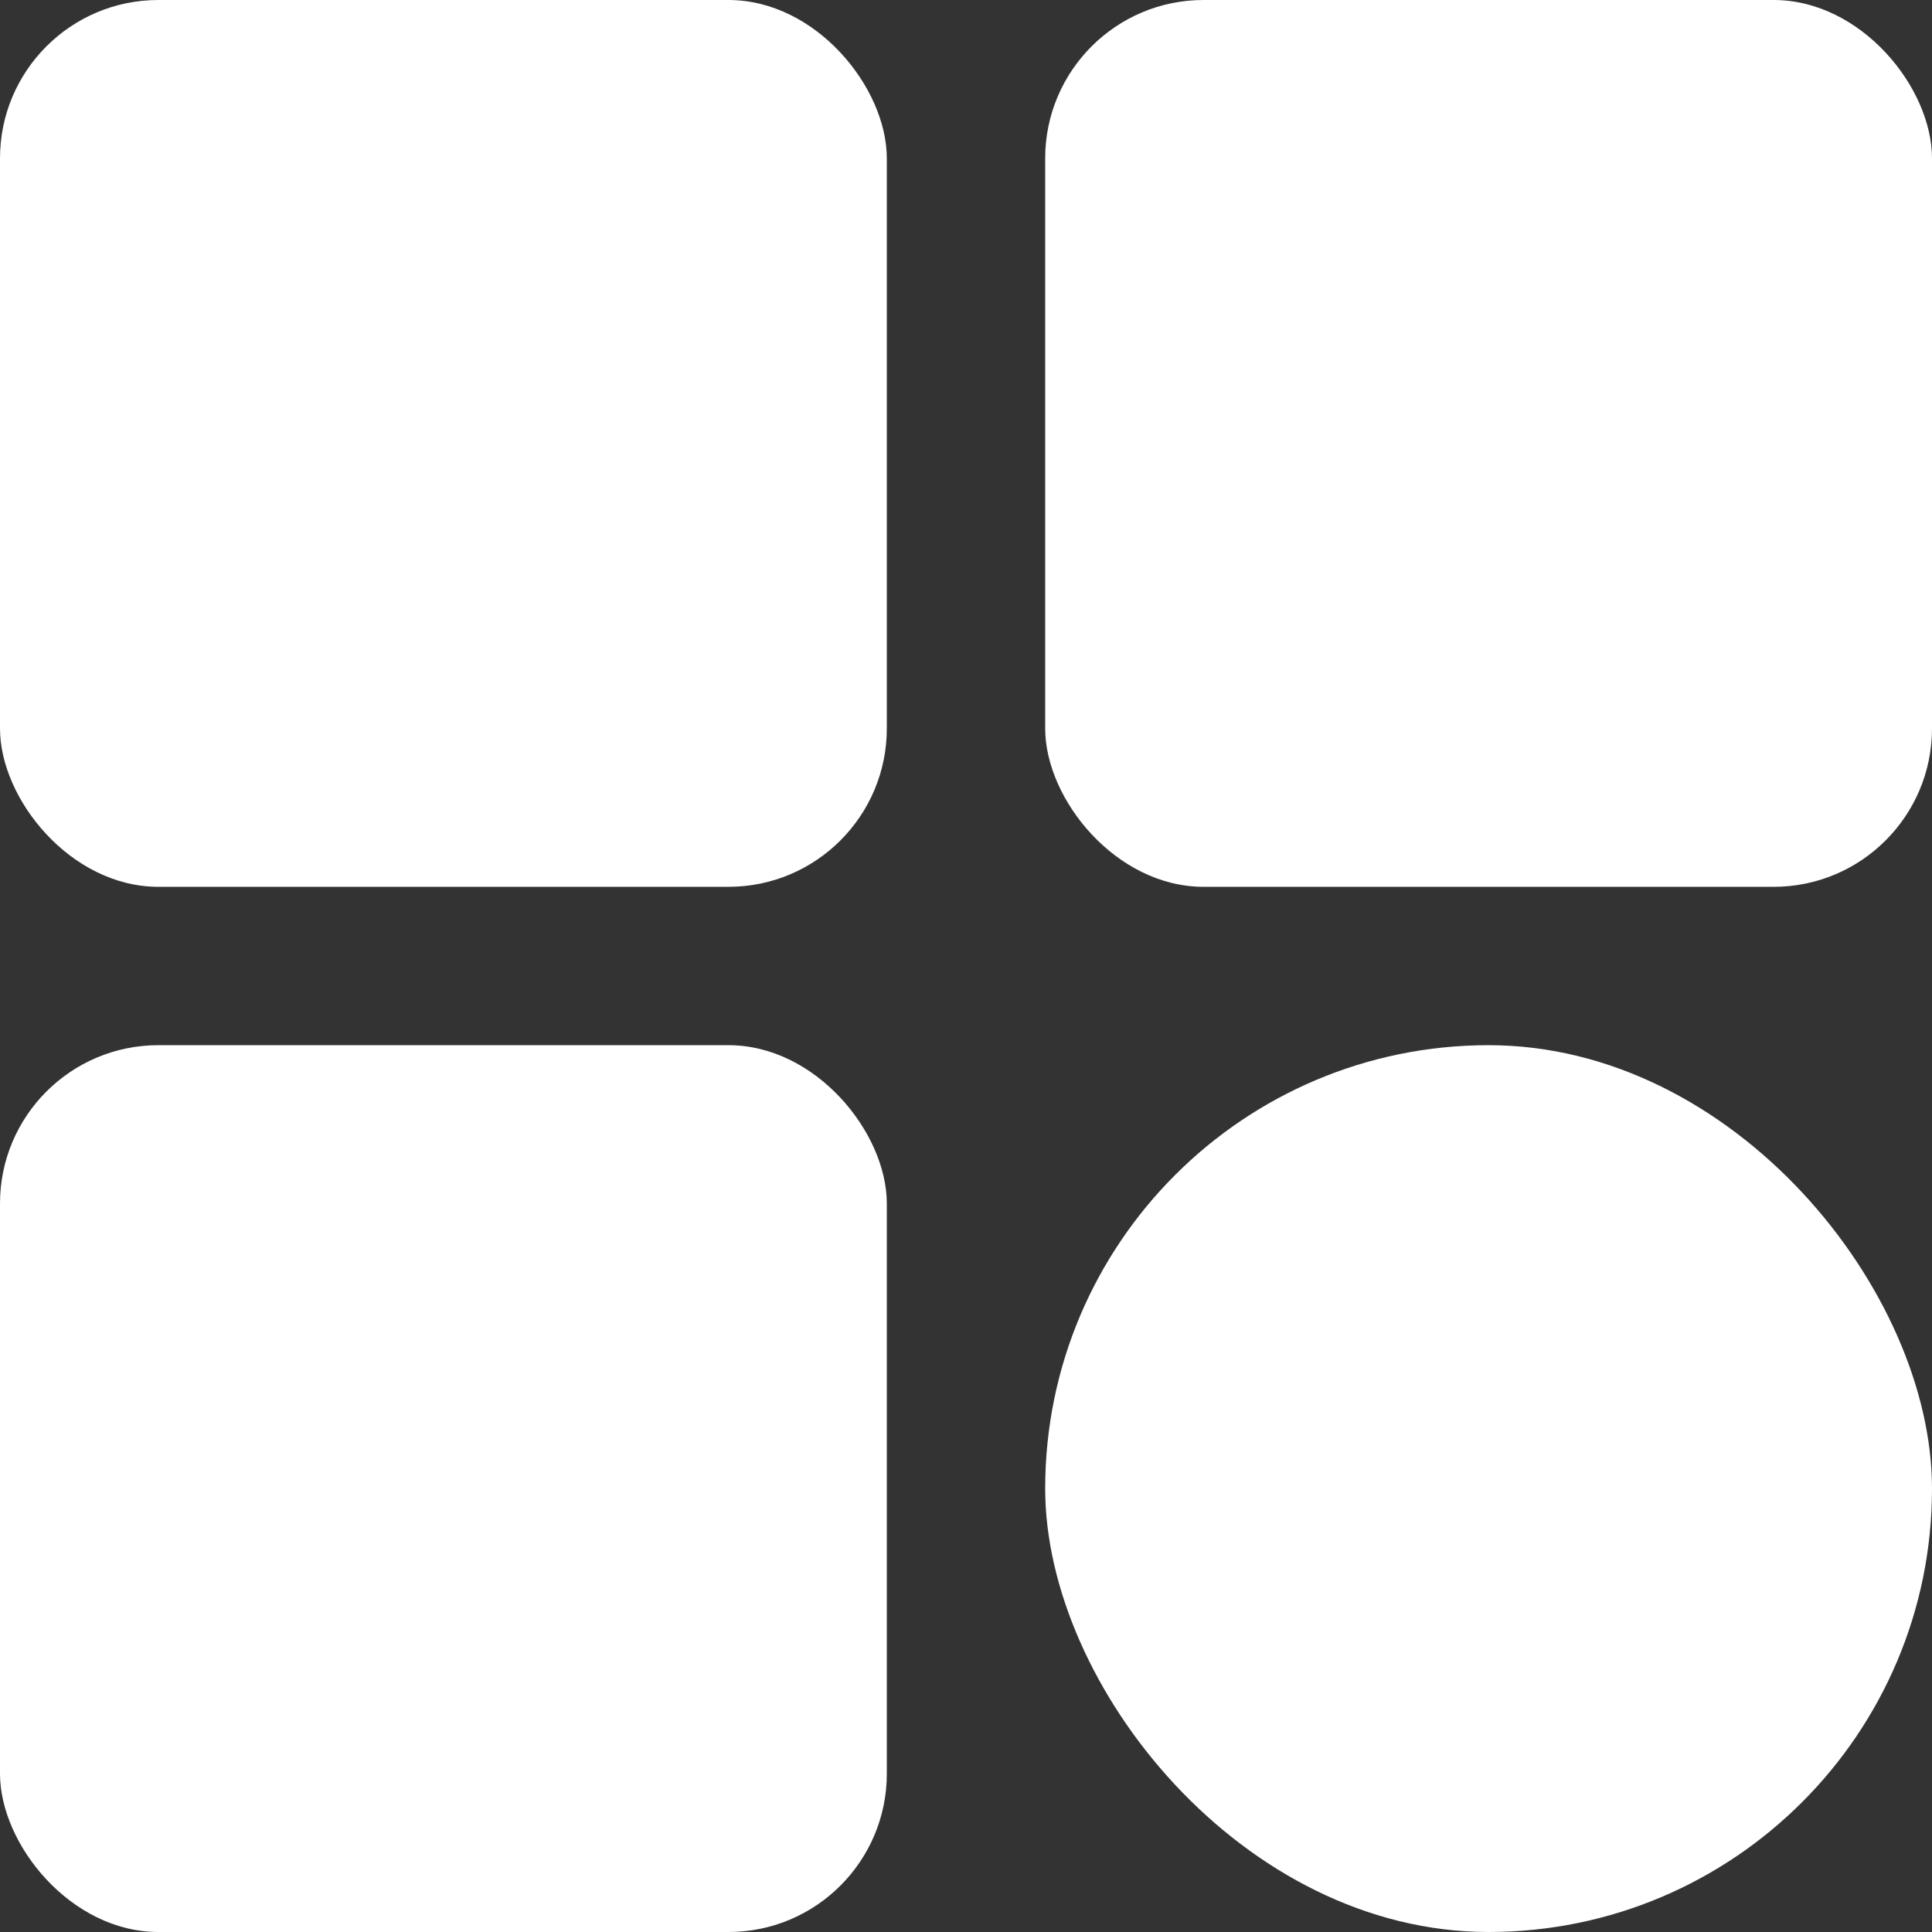
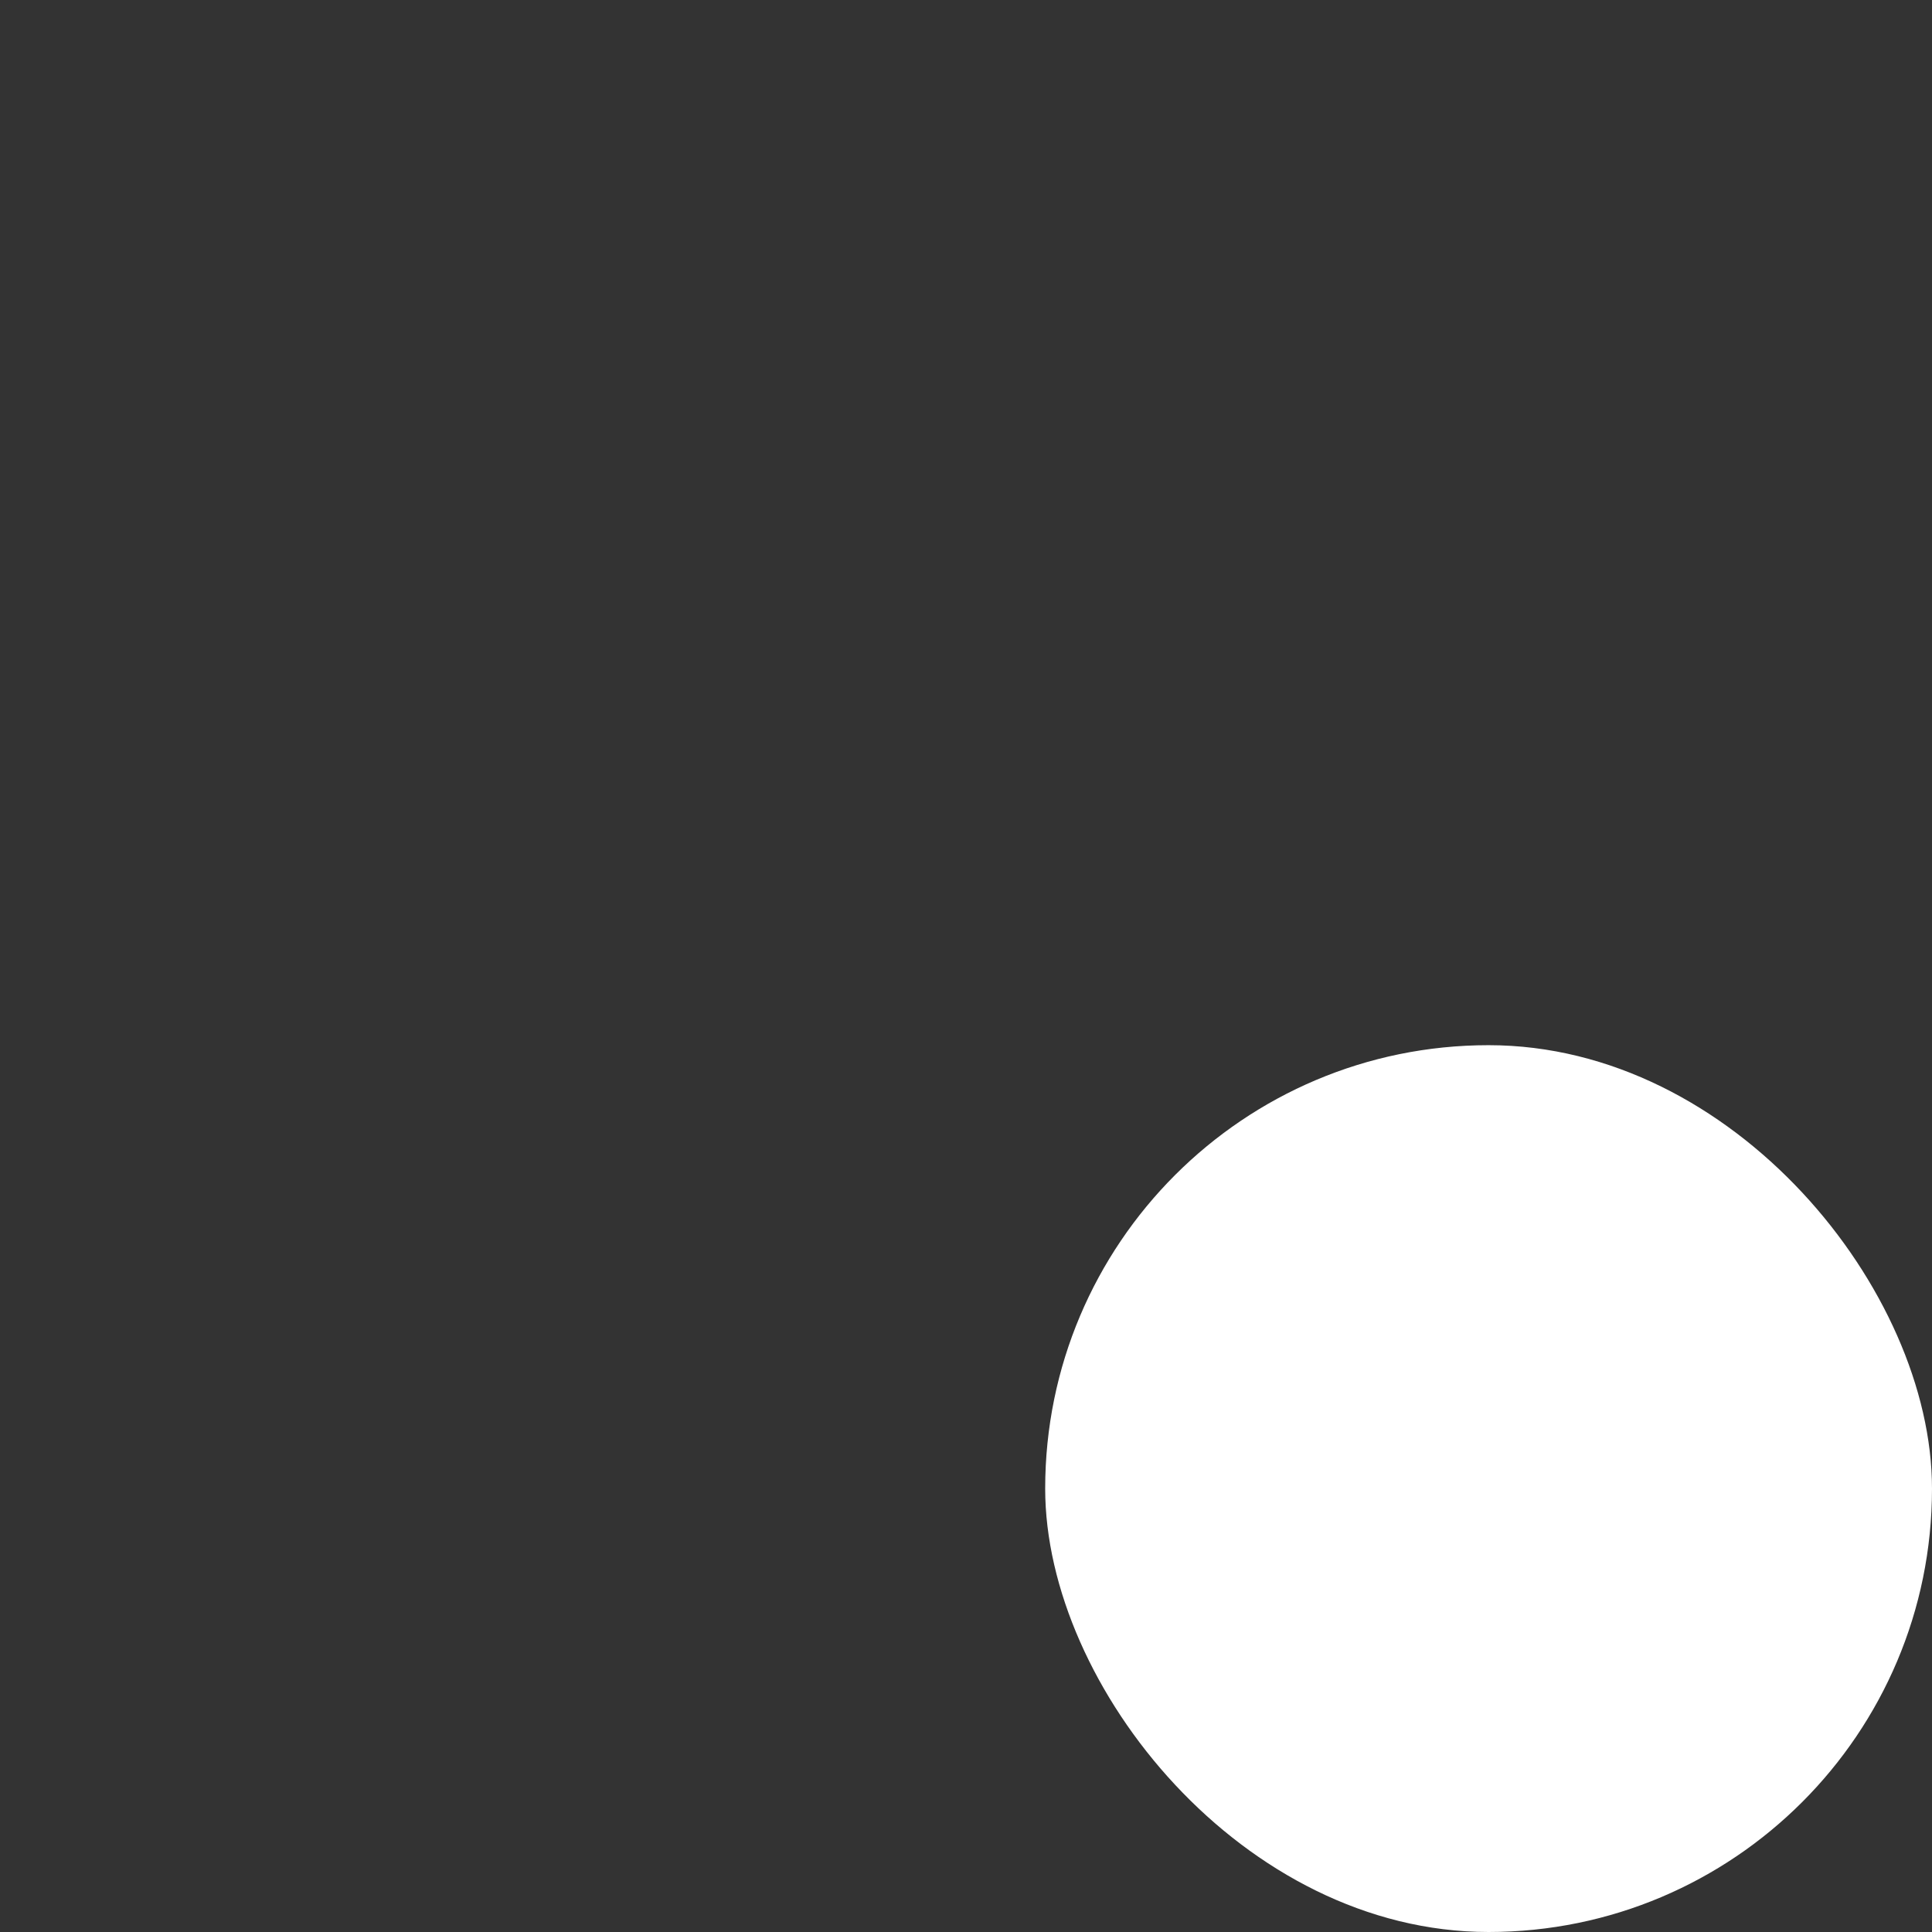
<svg xmlns="http://www.w3.org/2000/svg" width="61" height="61" viewBox="0 0 61 61" fill="none">
  <rect x="0" y="0" width="61" height="61" fill="#333333" stroke="none" />
-   <rect width="28" height="28" rx="5" fill="white" />
-   <rect y="33" width="28" height="28" rx="5" fill="white" />
-   <rect x="33" width="28" height="28" rx="5" fill="white" />
  <rect x="33" y="33" width="28" height="28" rx="14" fill="white" />
</svg>